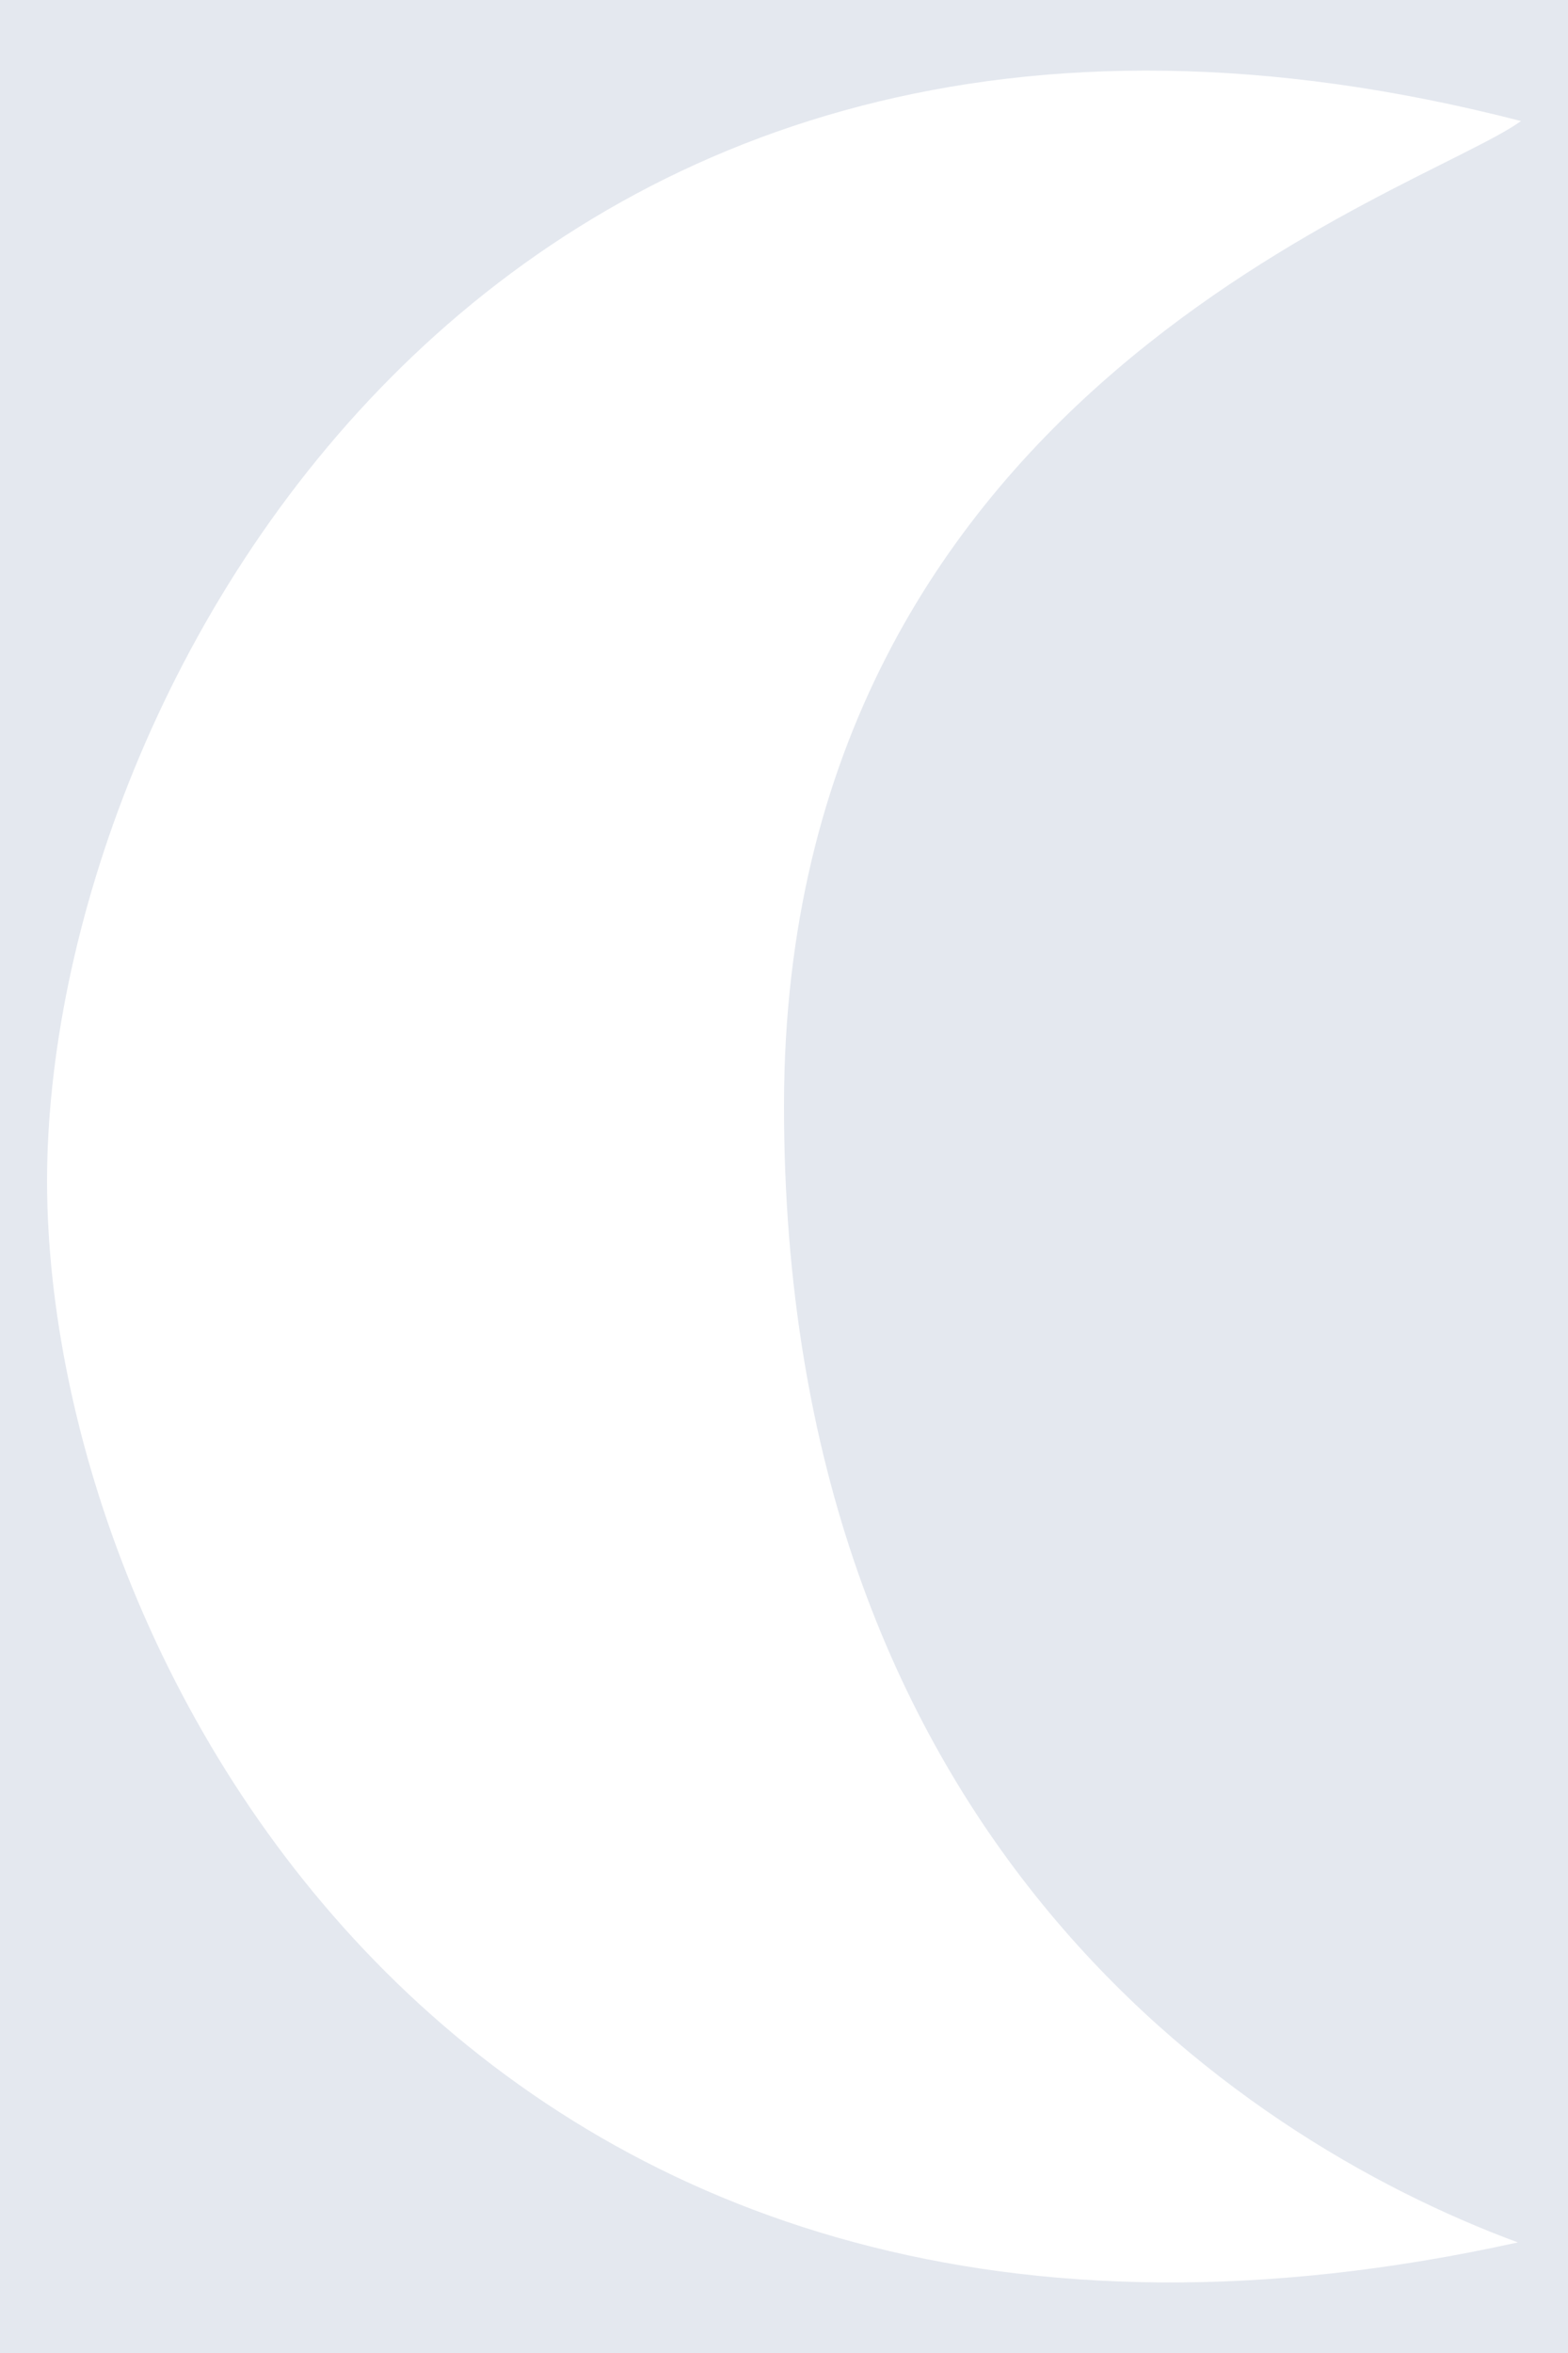
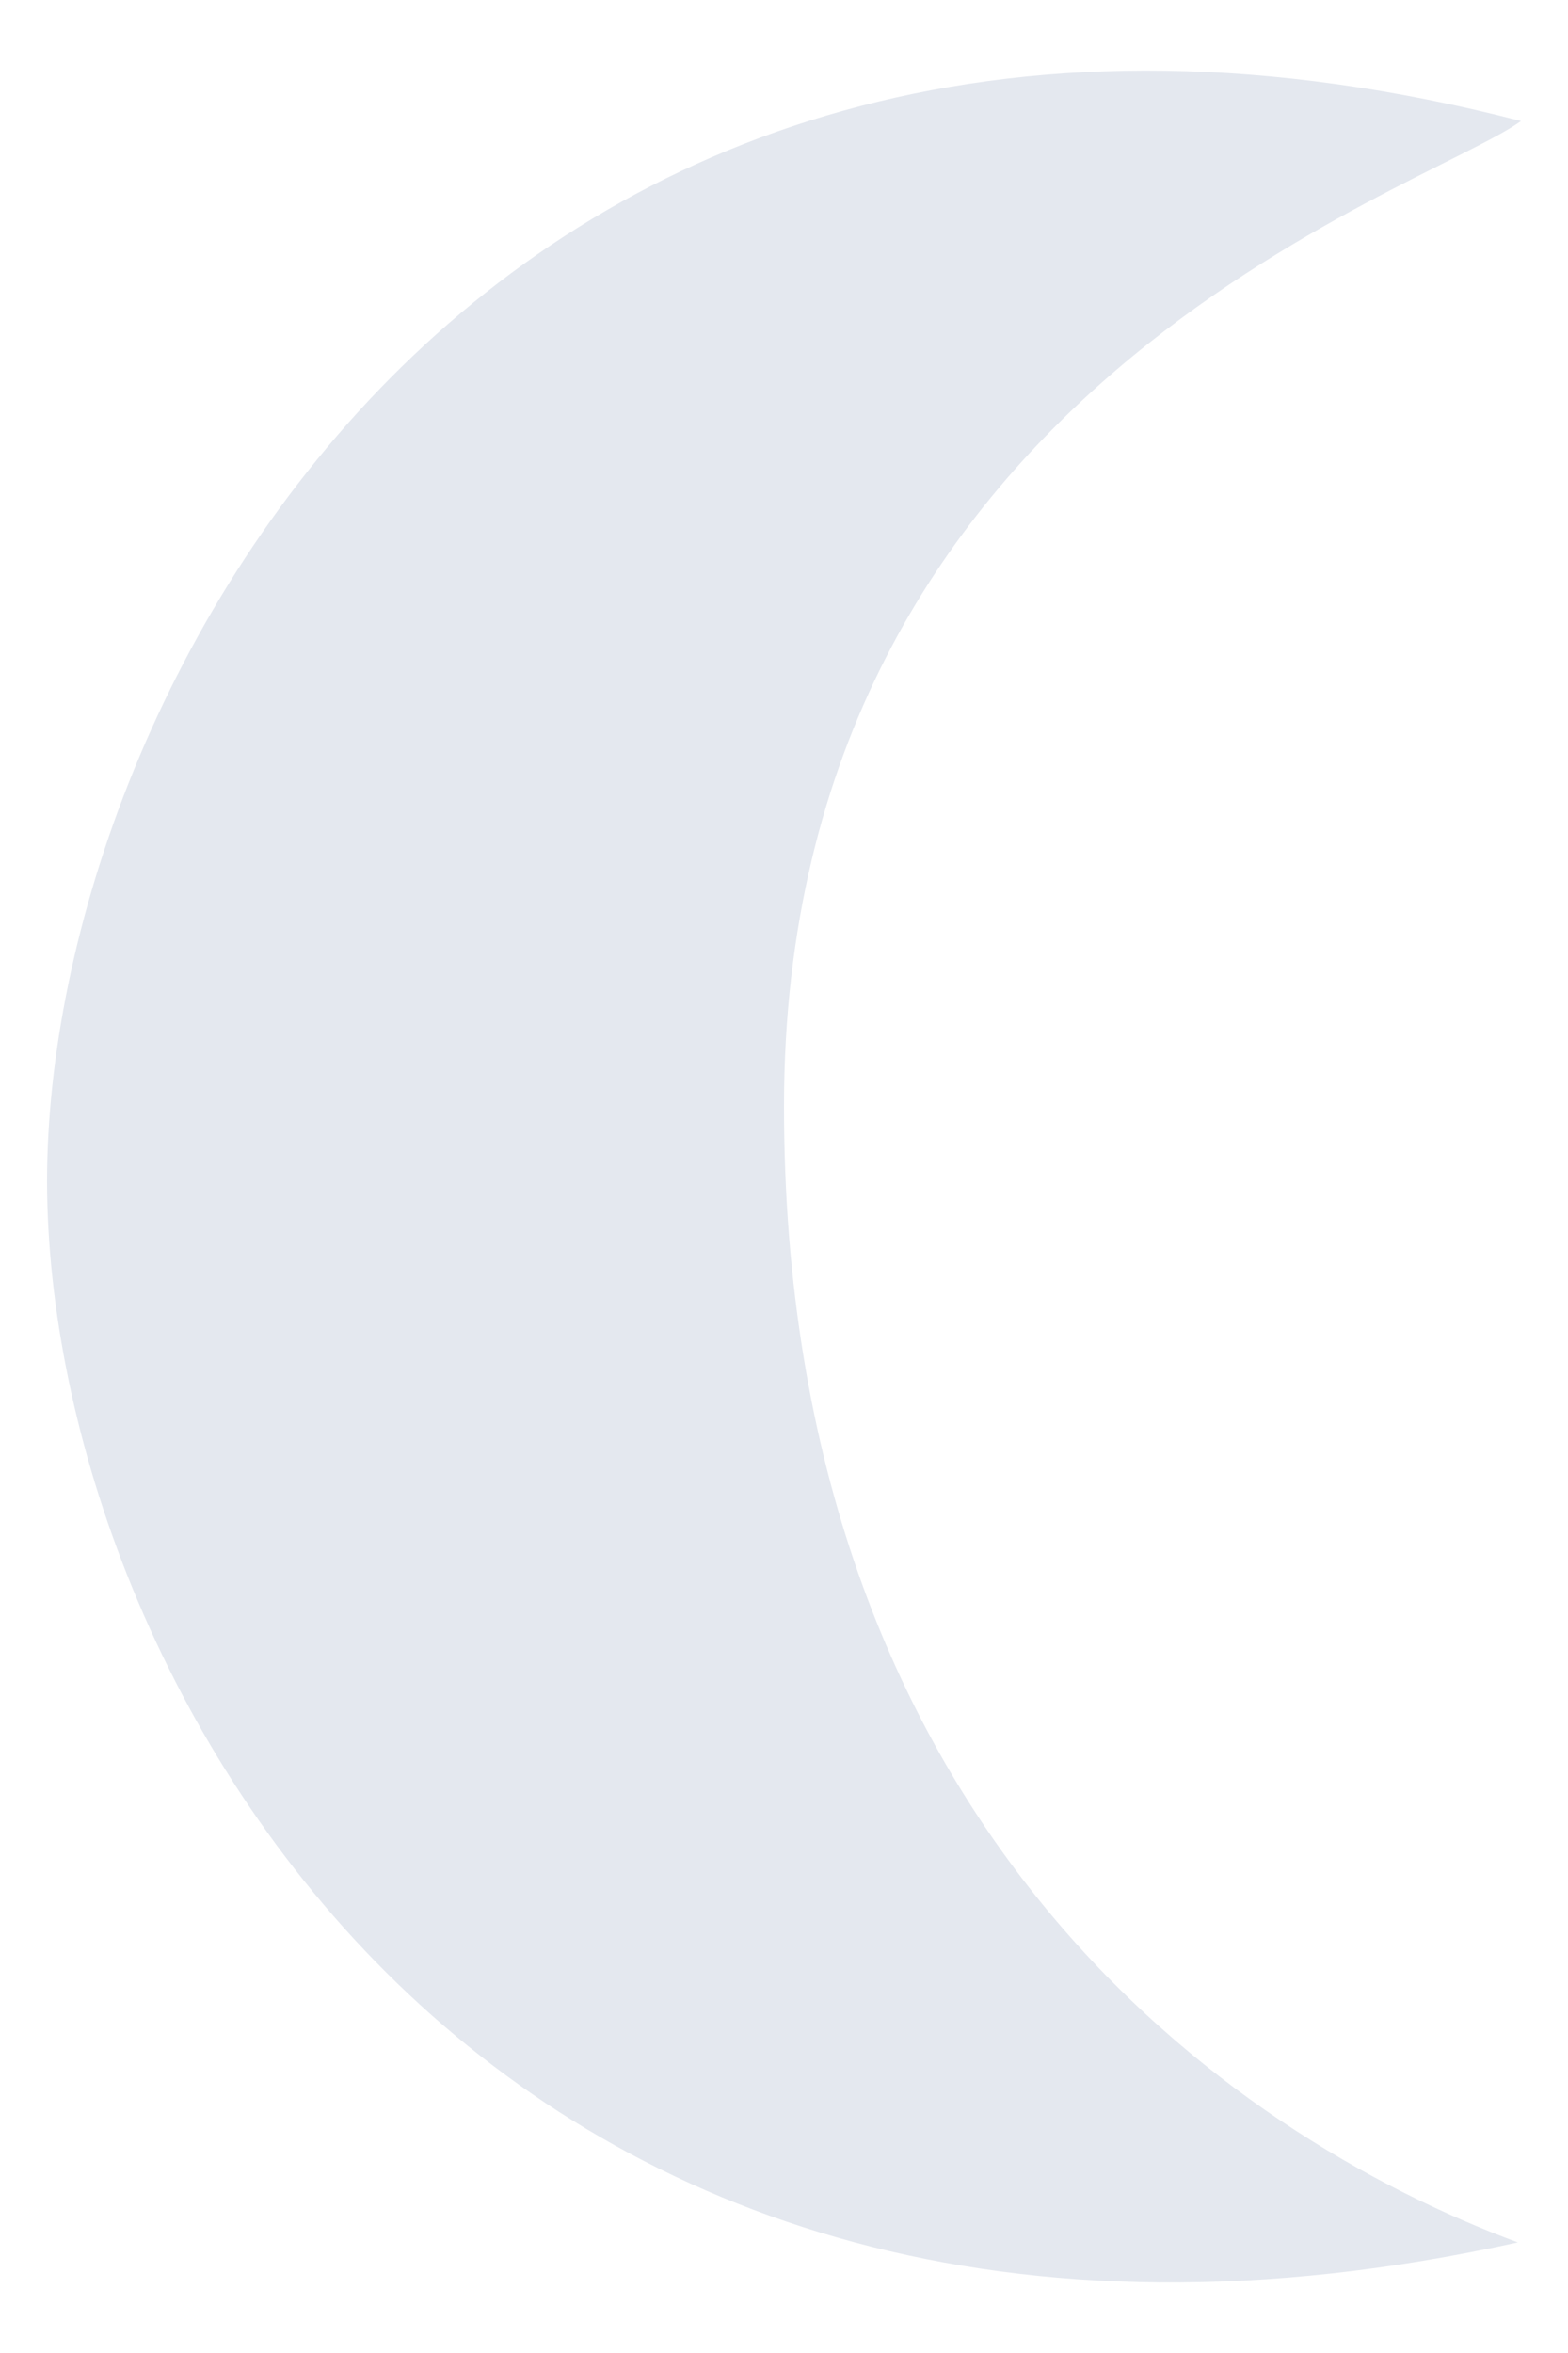
<svg xmlns="http://www.w3.org/2000/svg" viewBox="0 0 60 90">
  <defs>
    <style>.cls-1{fill:#e4e8ef;}</style>
  </defs>
  <g id="レイヤー_2" data-name="レイヤー 2">
    <g id="レイヤー_2-2" data-name="レイヤー 2">
-       <path class="cls-1" d="M0,0V90H60V0ZM1.8,45.2c0-19,17.42-50.63,56.4-40.57C54.47,7.35,30,14.77,30,42.31S47,81.67,58.08,85.77C18.75,94.46,1.84,64.19,1.8,45.2Z" />
+       <path class="cls-1" d="M0,0V90V0ZM1.8,45.2c0-19,17.42-50.63,56.4-40.57C54.47,7.35,30,14.77,30,42.31S47,81.67,58.08,85.77C18.75,94.46,1.84,64.19,1.8,45.2Z" />
    </g>
  </g>
</svg>